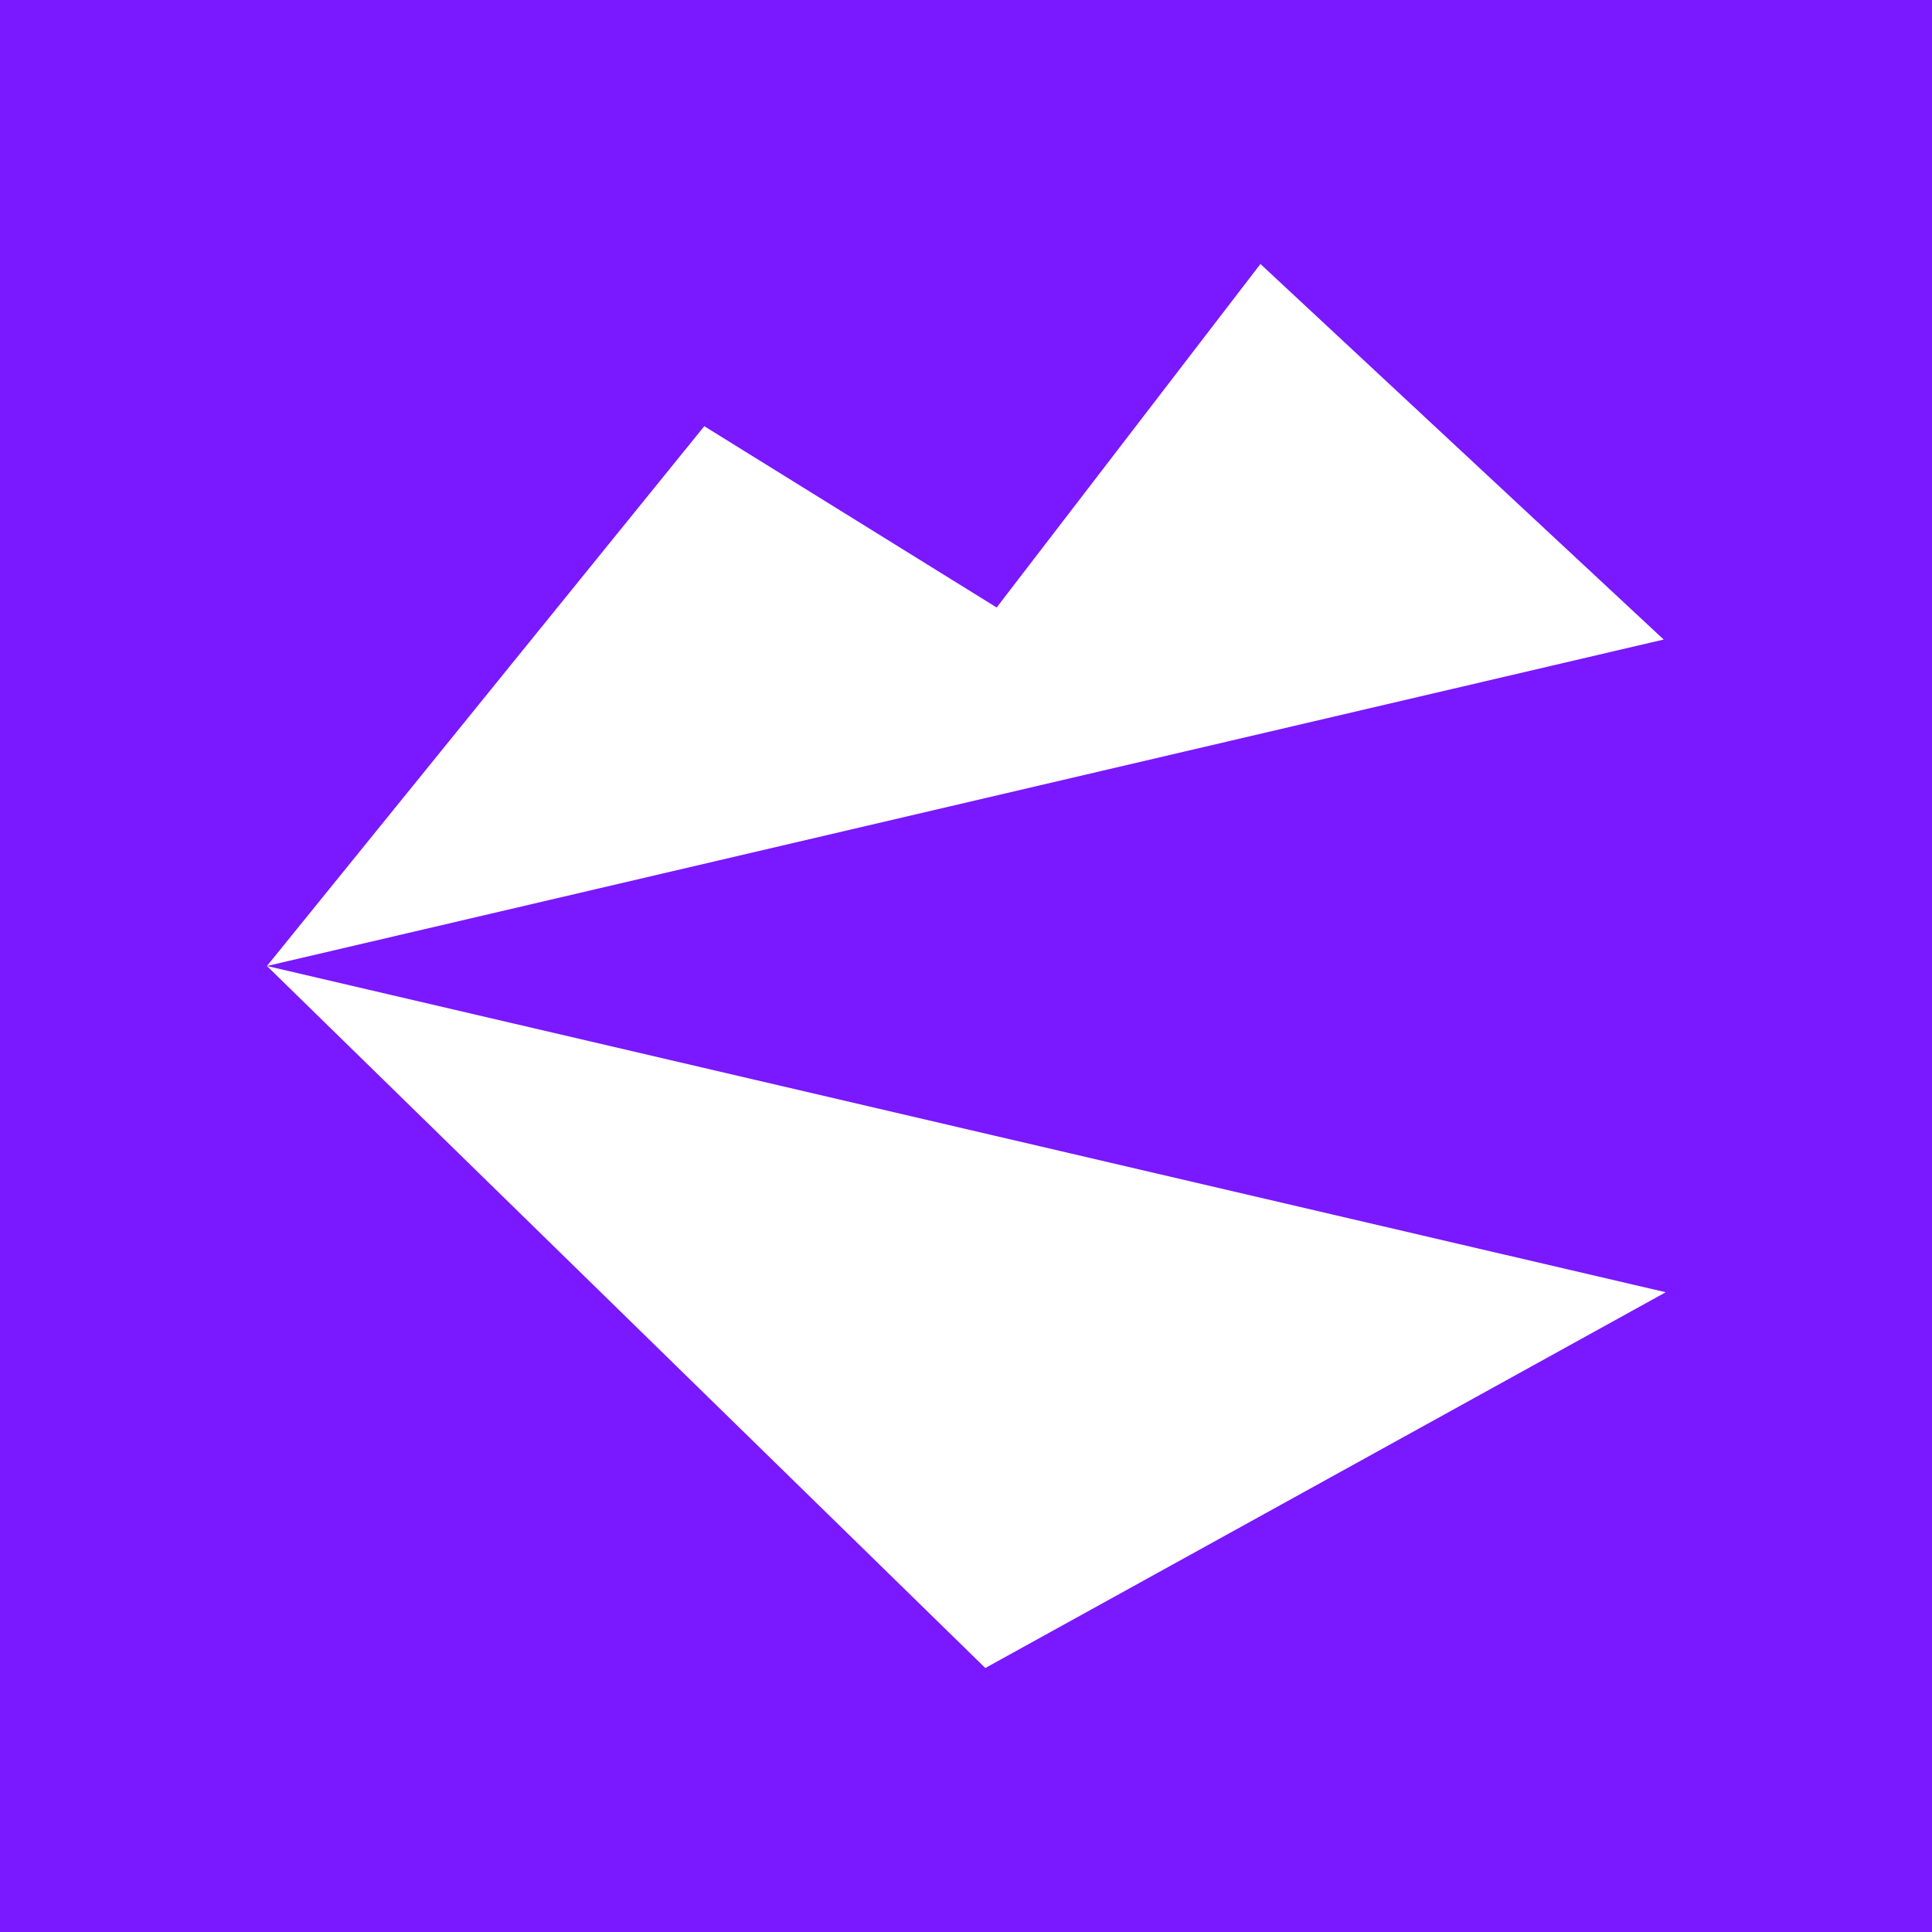
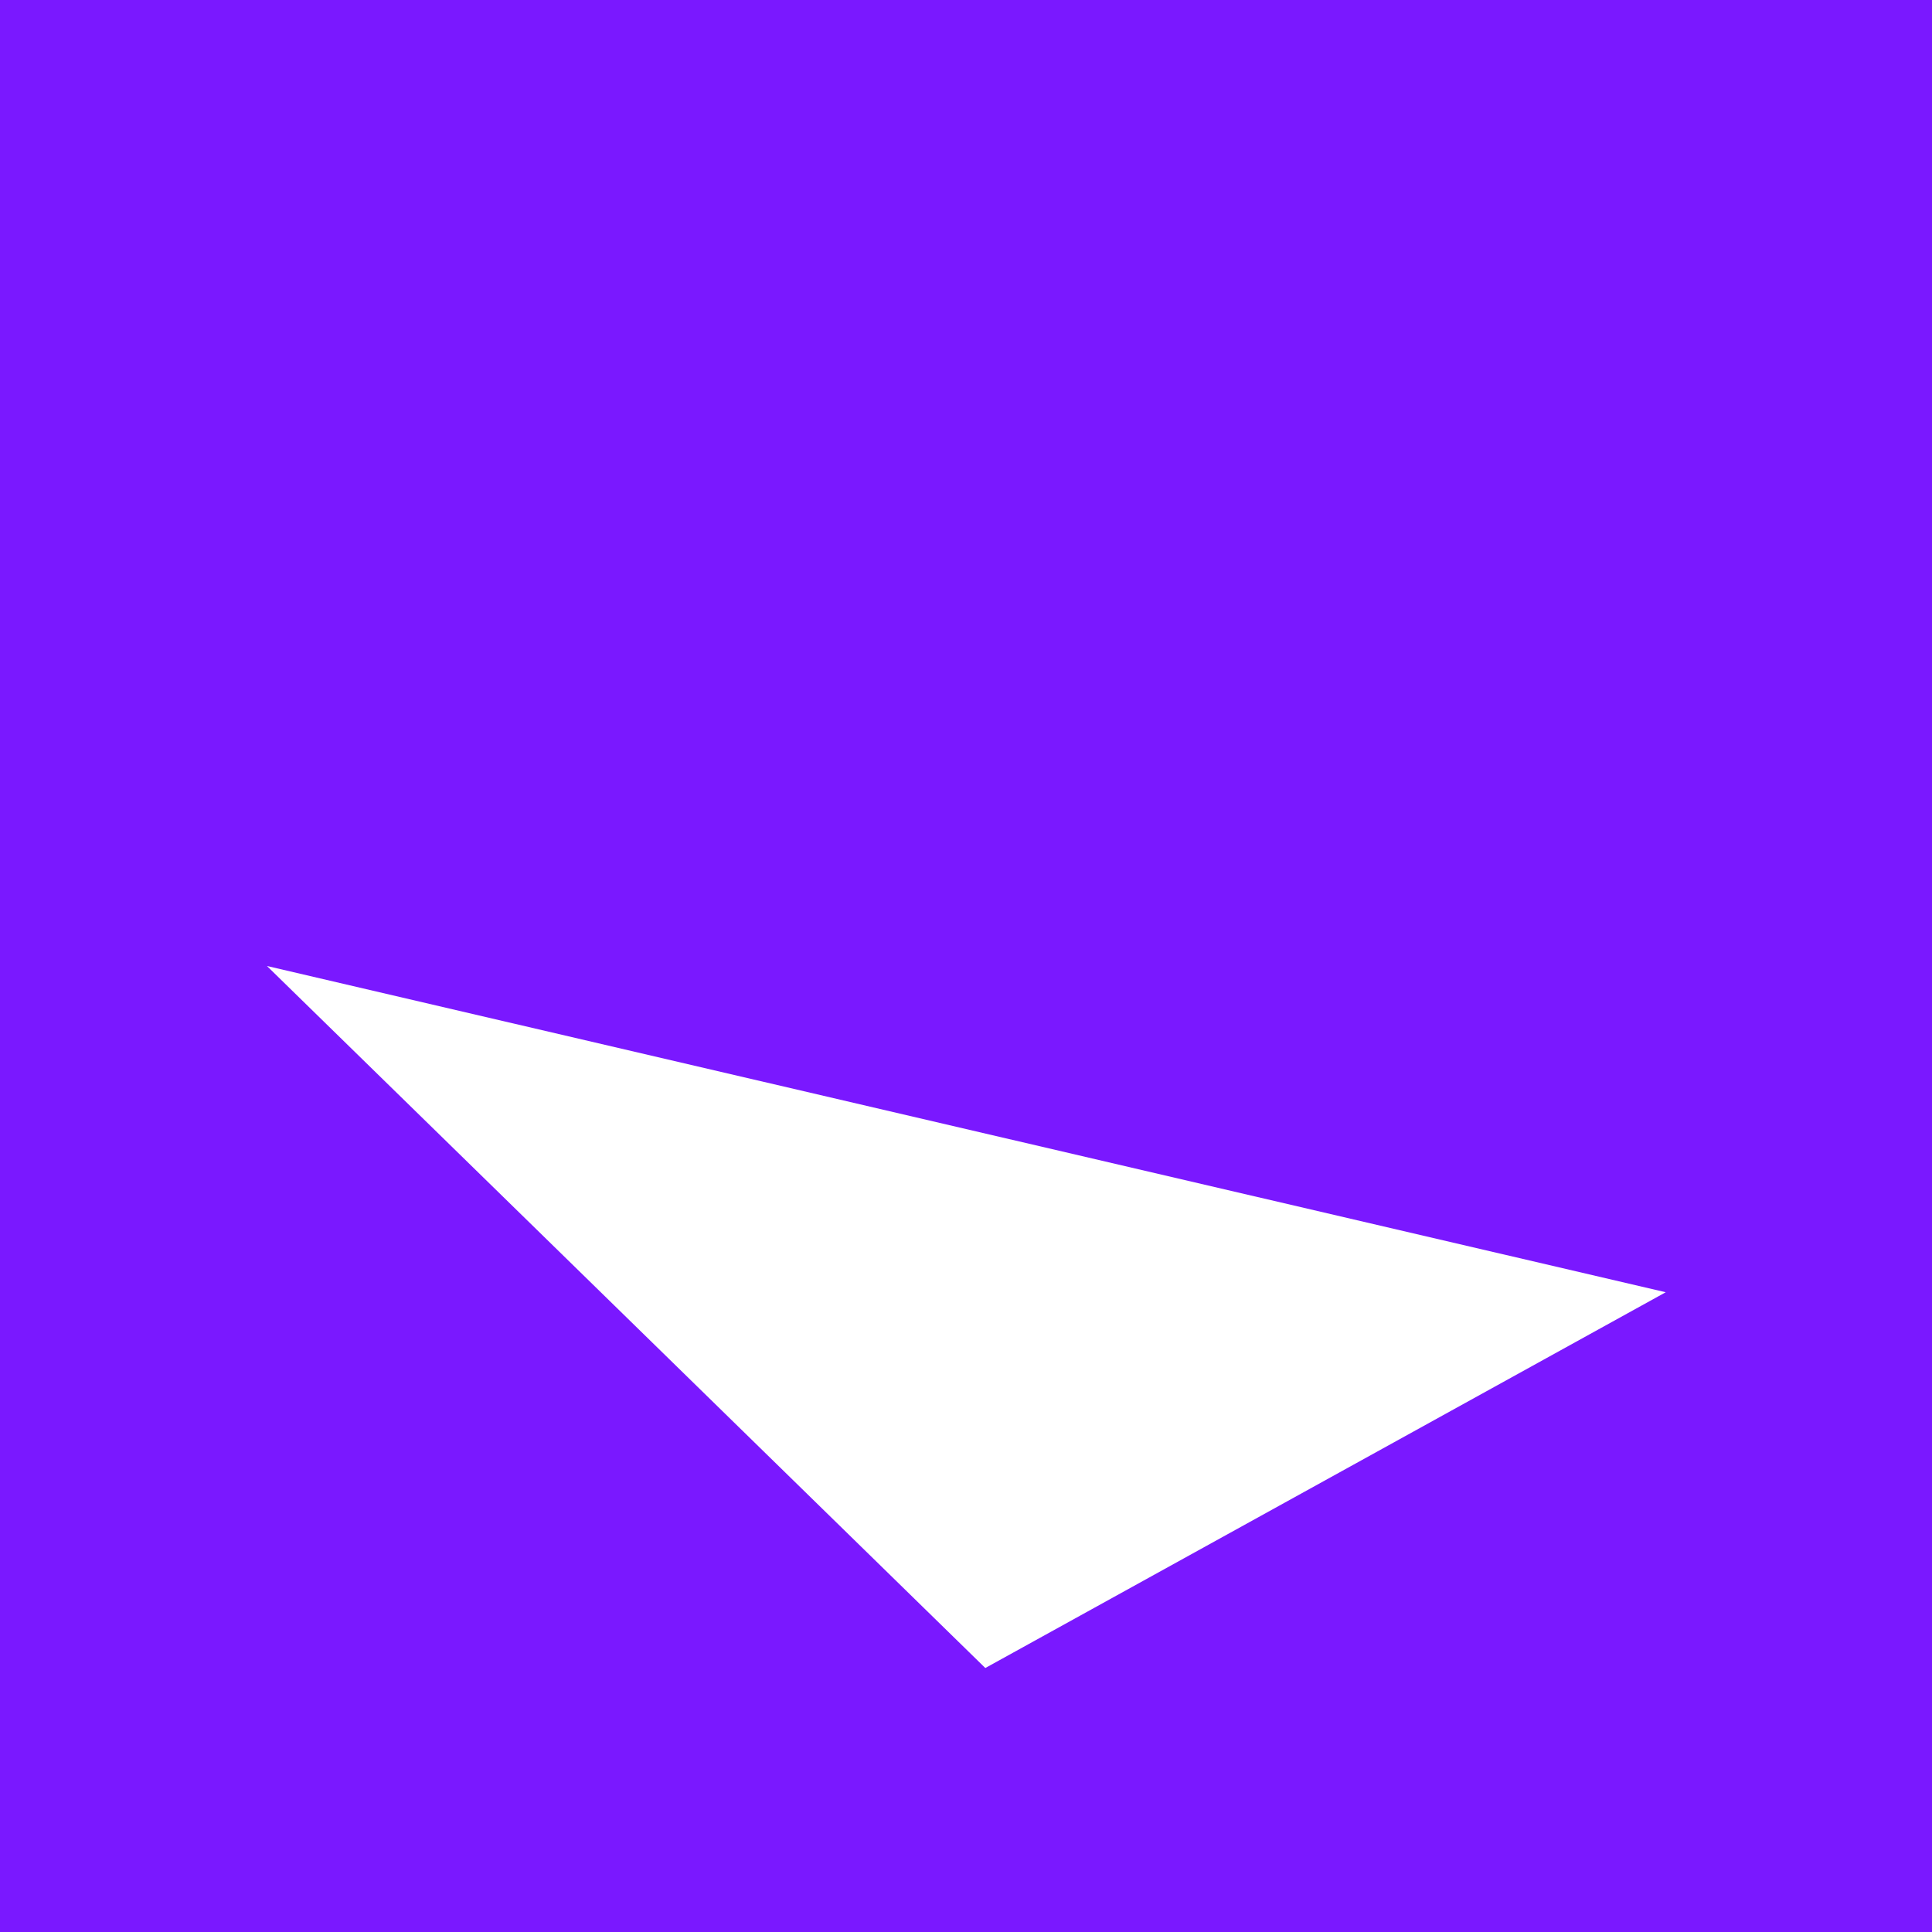
<svg xmlns="http://www.w3.org/2000/svg" id="Layer_1" x="0" y="0" enable-background="new 0 0 850.4 850.4" version="1.1" viewBox="0 0 850.4 850.4" xml:space="preserve">
  <style>.st0{fill:#7A18FF;} .st1{fill:#FFFFFF;}</style>
  <path d="M0 0H850.4V850.4H0z" class="st0" />
-   <path d="M554.8 116.2L438.7 267.4 310 187.6 117.5 425.2 732.3 281.5z" class="st1" />
  <path d="M433.7 734.2L733.2 568.8 117.5 425.2z" class="st1" />
</svg>